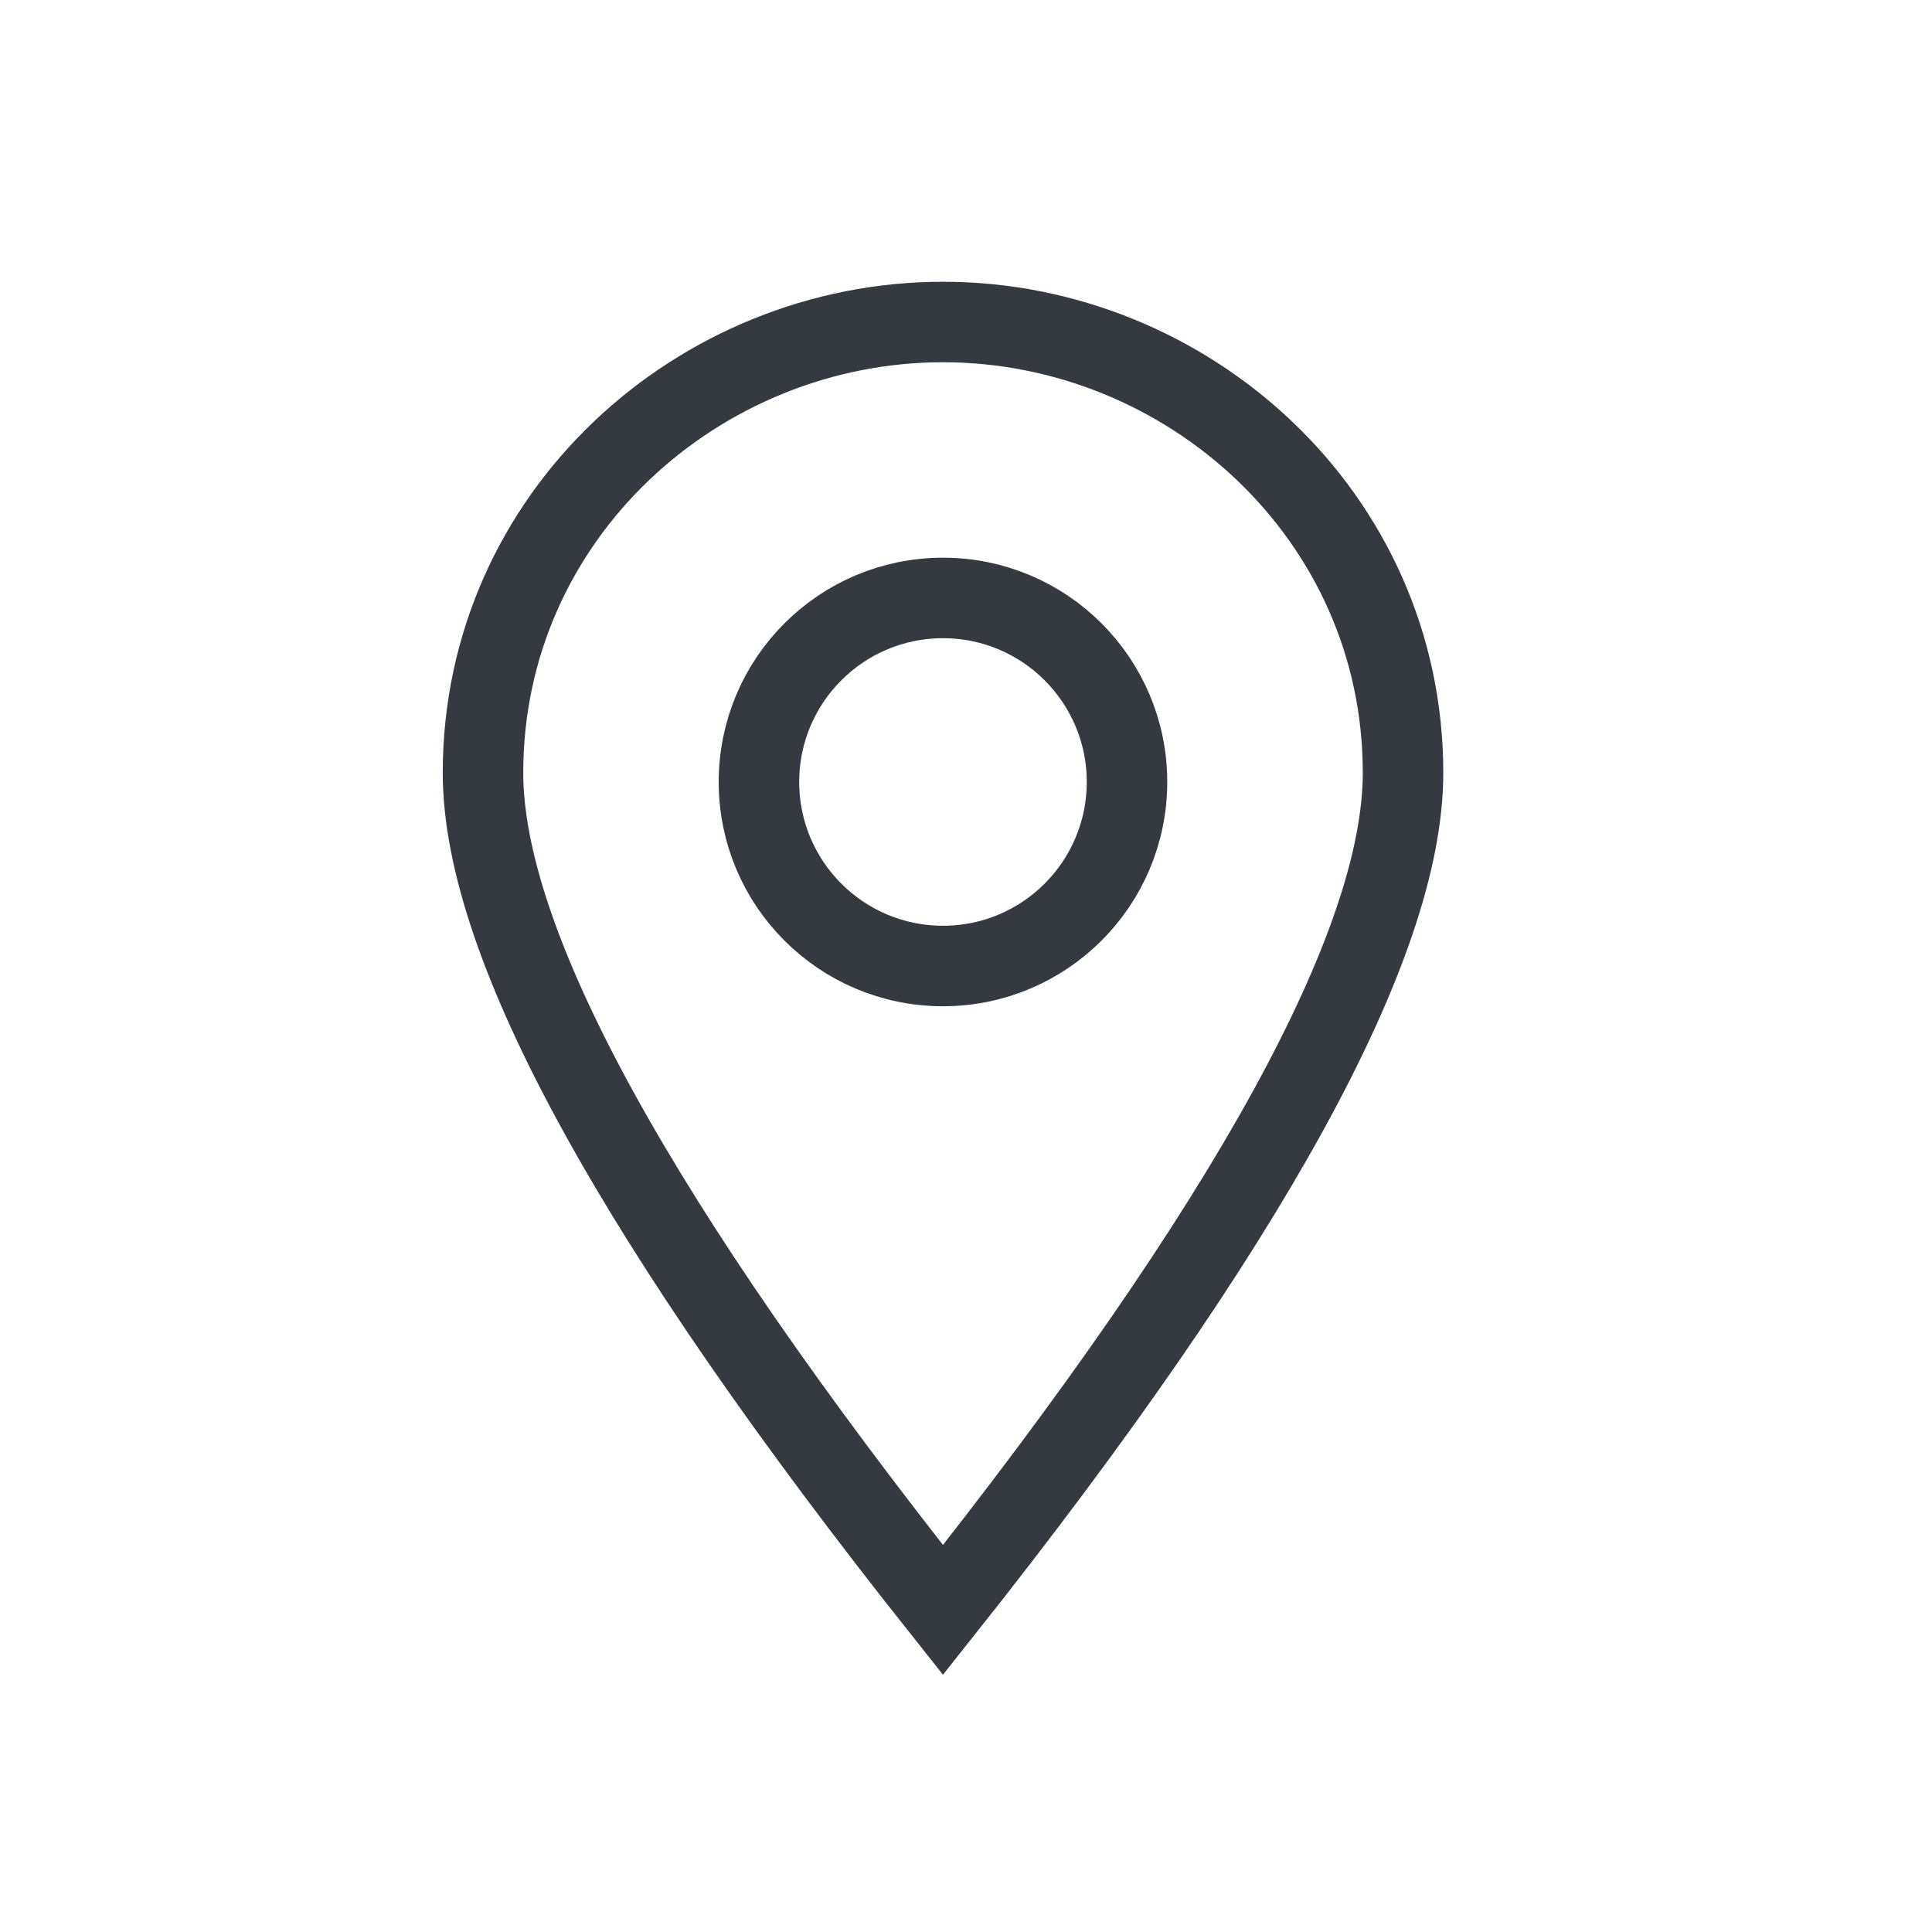
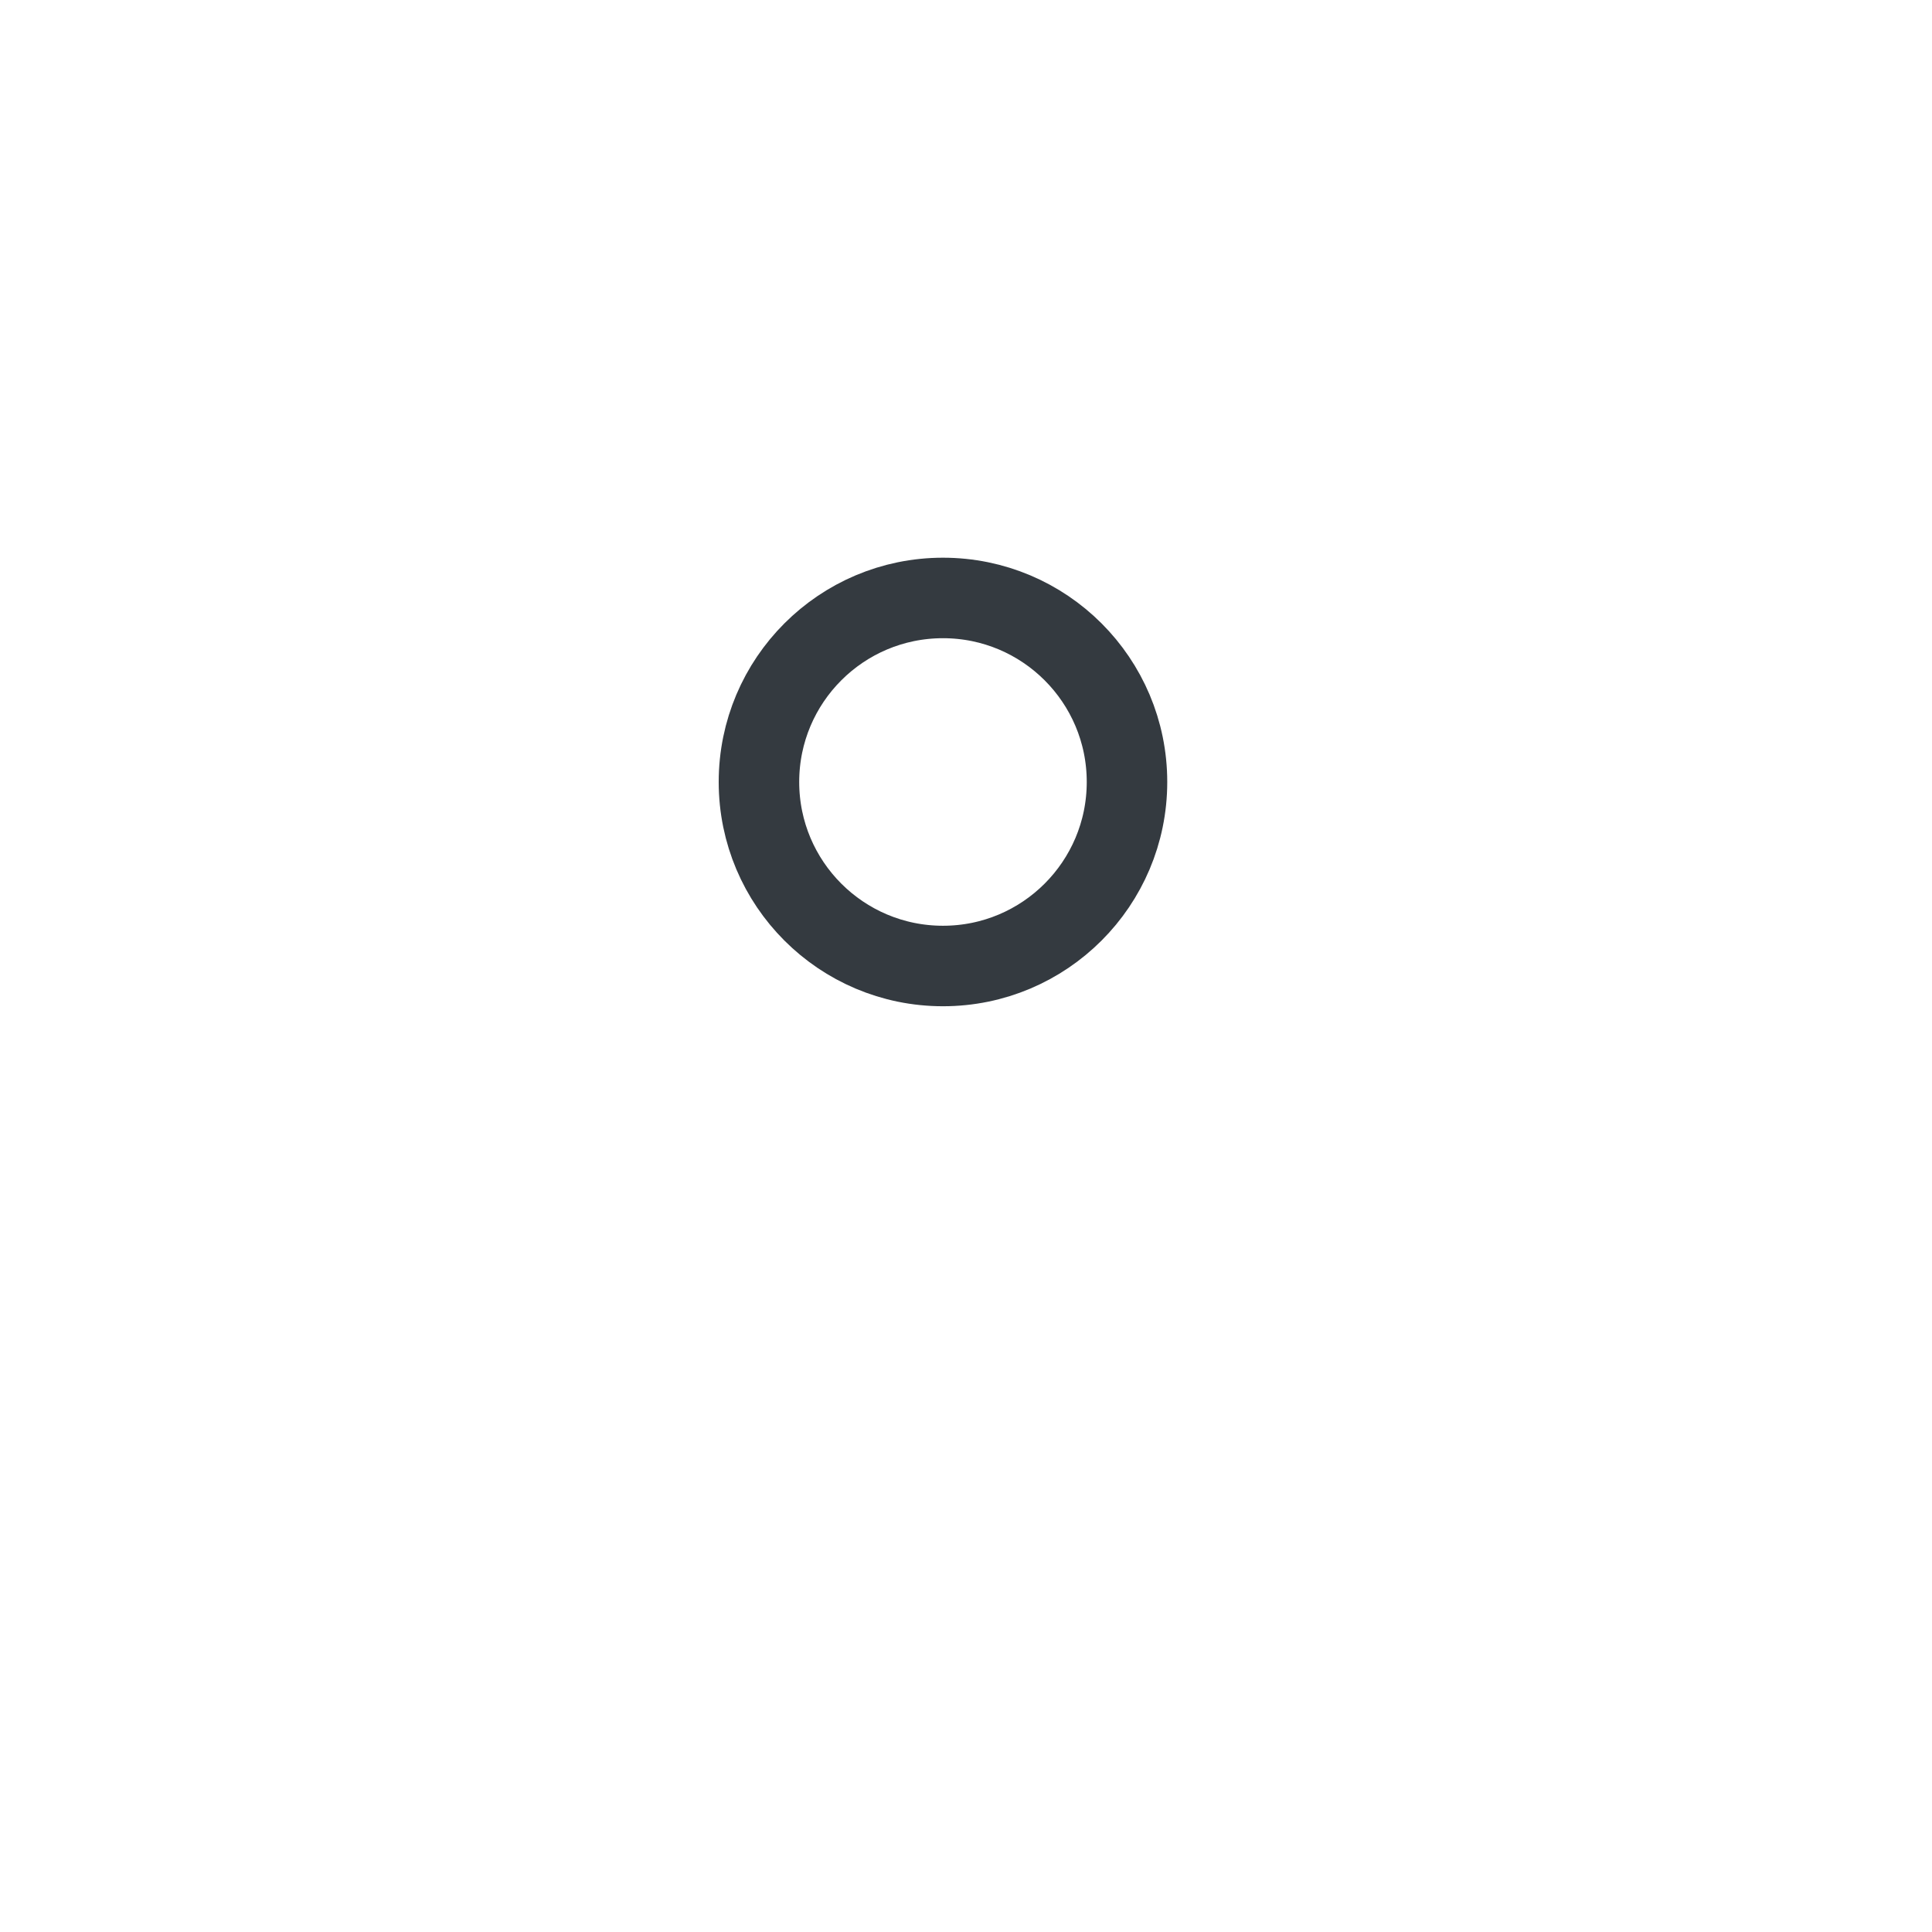
<svg xmlns="http://www.w3.org/2000/svg" width="24" height="24" viewBox="0 0 24 24">
  <g fill="none" fill-rule="evenodd" stroke="#343A40" transform="translate(6 4)">
-     <path d="M5.714 16C1.904 11.2 0 7.733 0 5.6 0 2.4 2.684 0 5.714 0c3.03 0 5.715 2.4 5.715 5.6 0 2.133-1.905 5.6-5.715 10.4z" />
    <circle cx="5.714" cy="5.714" r="2.286" />
  </g>
</svg>